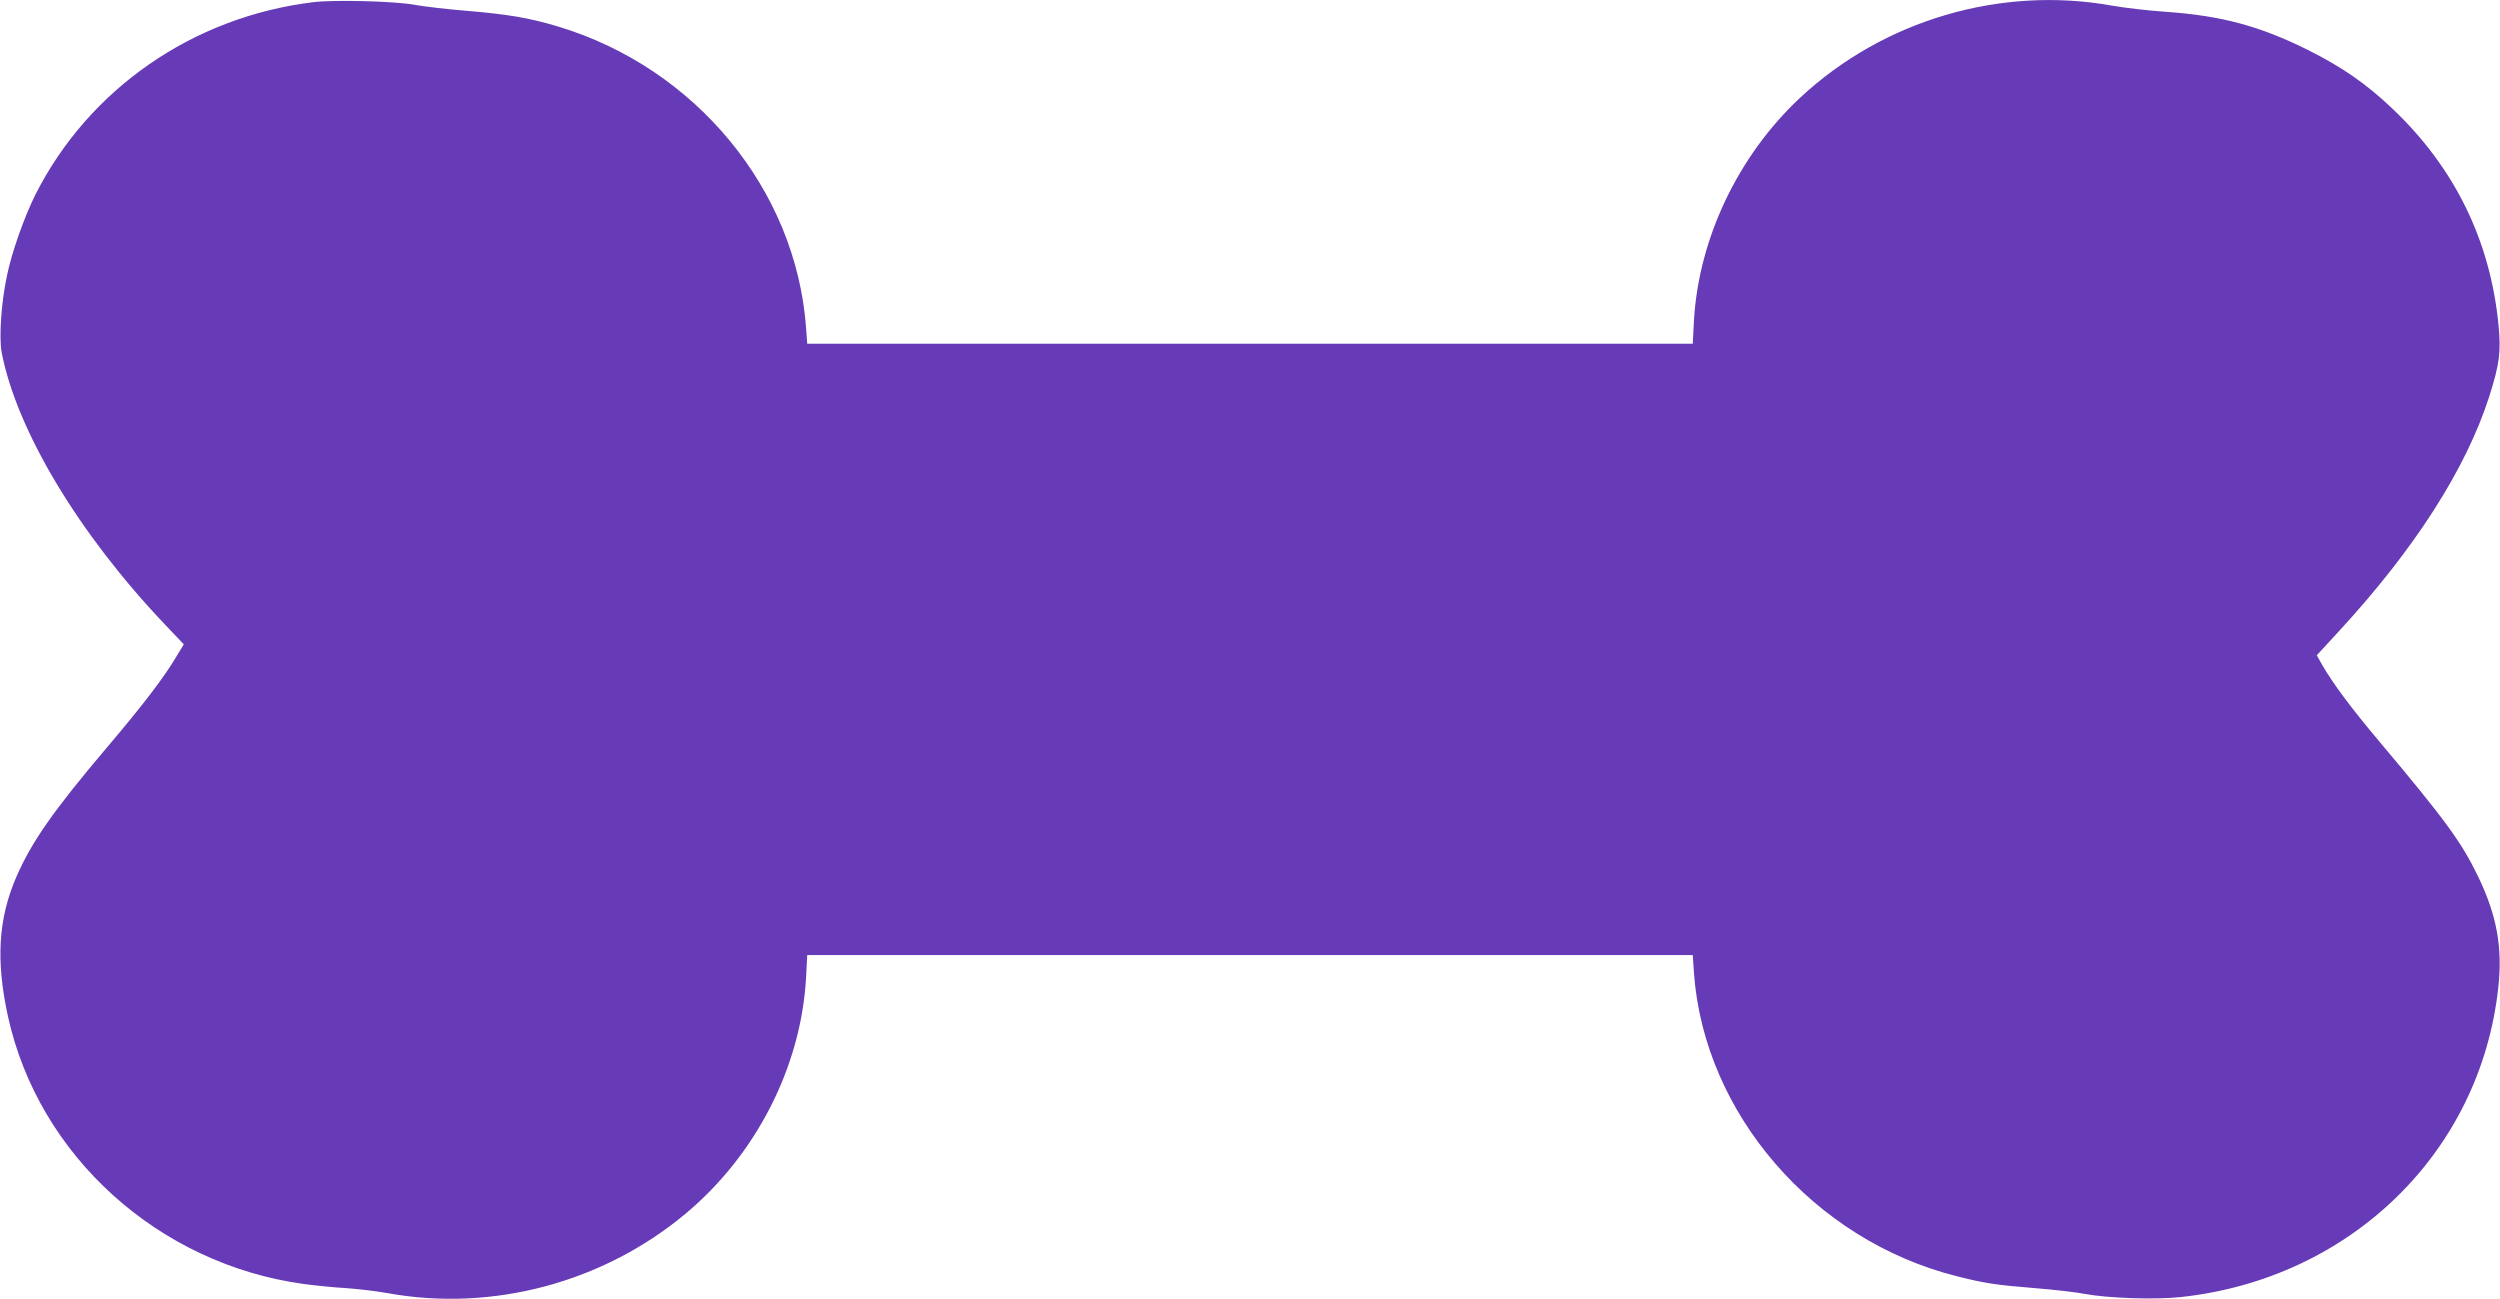
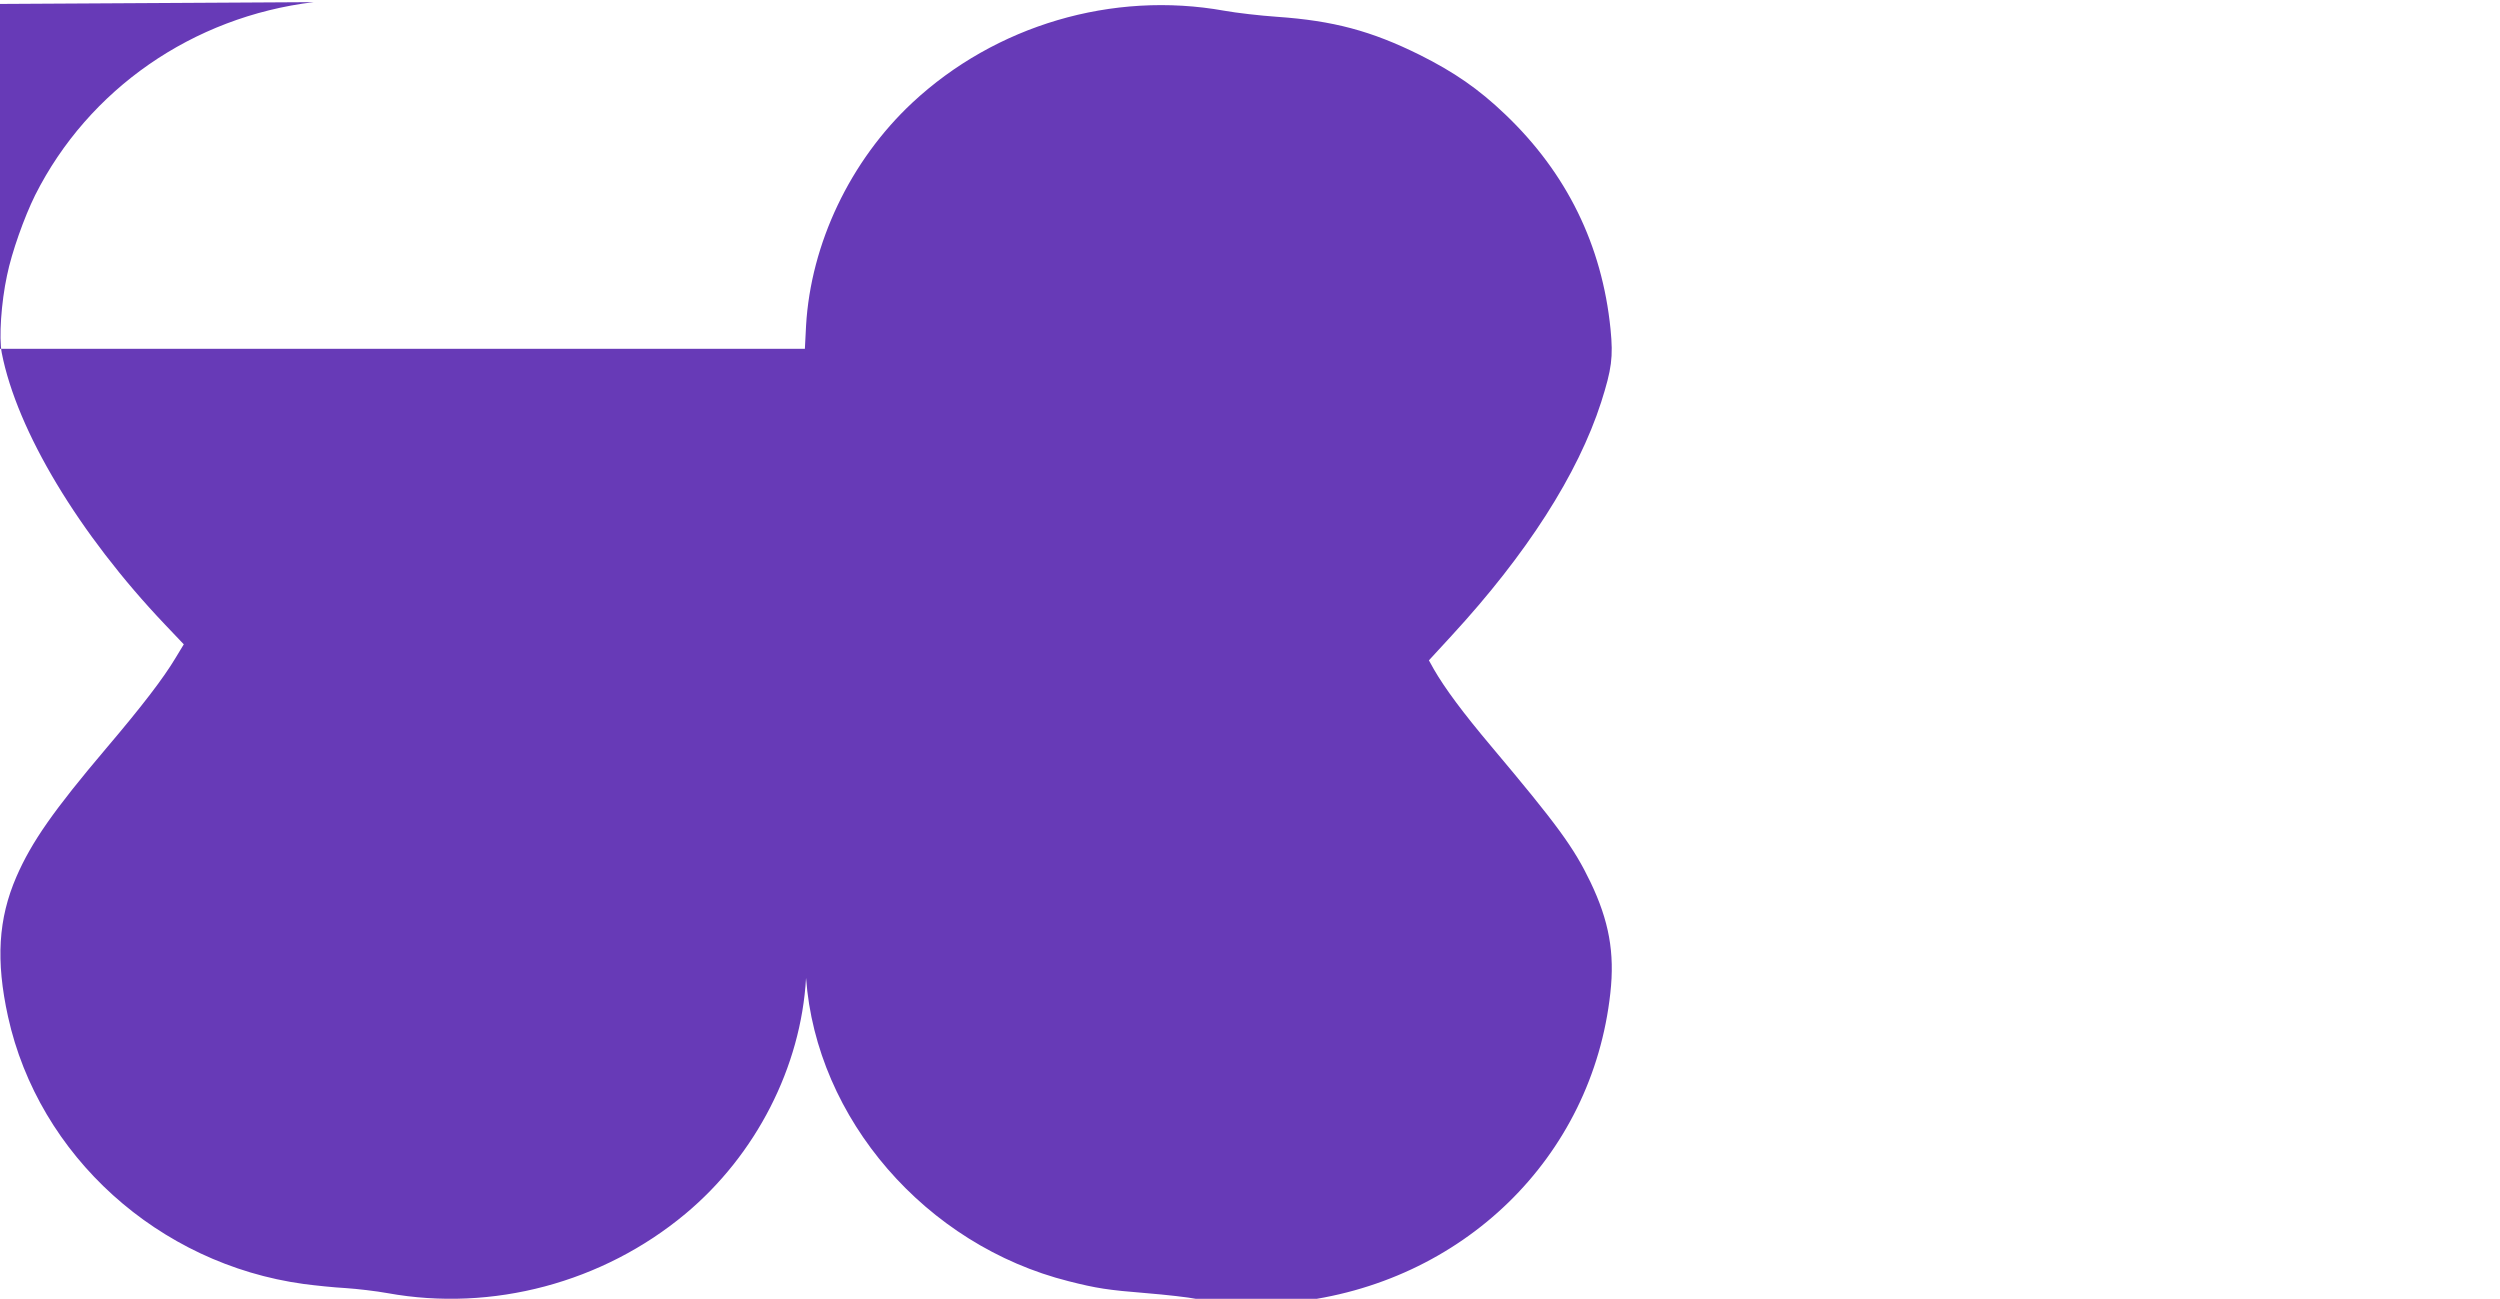
<svg xmlns="http://www.w3.org/2000/svg" version="1.0" width="1280pt" height="665pt" viewBox="0 0 1280 665" preserveAspectRatio="xMidYMid meet">
  <g transform="translate(0,665) scale(0.1,-0.1)" fill="#673ab7" stroke="none">
-     <path d="M1605 6639 c-619 -75 -1152 -446 -1425 -988 -56 -113 -120 -293 -144 -411 -30 -139 -42 -320 -27 -397 78 -399 395 -927 836 -1391 l96 -101 -43 -71 c-61 -102 -172 -247 -353 -460 -271 -320 -383 -480 -461 -659 -93 -215 -106 -429 -43 -716 157 -713 770 -1267 1514 -1369 61 -8 157 -18 215 -21 58 -4 155 -15 215 -26 536 -97 1102 54 1524 406 362 302 592 752 618 1208 l6 117 2267 0 2267 0 6 -91 c52 -721 613 -1369 1345 -1553 142 -36 199 -45 398 -61 98 -8 215 -21 259 -30 119 -22 361 -30 490 -16 869 93 1534 741 1626 1583 23 206 -7 370 -102 568 -85 177 -169 292 -508 695 -144 171 -237 296 -294 395 l-25 45 115 125 c386 419 648 828 767 1197 54 170 62 230 48 373 -43 431 -225 801 -540 1101 -136 130 -261 216 -437 304 -248 123 -443 175 -731 195 -87 6 -208 20 -269 31 -573 103 -1172 -74 -1598 -471 -318 -297 -520 -722 -544 -1142 l-6 -118 -2267 0 -2267 0 -6 83 c-52 706 -565 1329 -1269 1541 -150 45 -258 63 -473 81 -99 8 -216 22 -260 30 -99 19 -412 27 -520 14z" />
+     <path d="M1605 6639 c-619 -75 -1152 -446 -1425 -988 -56 -113 -120 -293 -144 -411 -30 -139 -42 -320 -27 -397 78 -399 395 -927 836 -1391 l96 -101 -43 -71 c-61 -102 -172 -247 -353 -460 -271 -320 -383 -480 -461 -659 -93 -215 -106 -429 -43 -716 157 -713 770 -1267 1514 -1369 61 -8 157 -18 215 -21 58 -4 155 -15 215 -26 536 -97 1102 54 1524 406 362 302 592 752 618 1208 c52 -721 613 -1369 1345 -1553 142 -36 199 -45 398 -61 98 -8 215 -21 259 -30 119 -22 361 -30 490 -16 869 93 1534 741 1626 1583 23 206 -7 370 -102 568 -85 177 -169 292 -508 695 -144 171 -237 296 -294 395 l-25 45 115 125 c386 419 648 828 767 1197 54 170 62 230 48 373 -43 431 -225 801 -540 1101 -136 130 -261 216 -437 304 -248 123 -443 175 -731 195 -87 6 -208 20 -269 31 -573 103 -1172 -74 -1598 -471 -318 -297 -520 -722 -544 -1142 l-6 -118 -2267 0 -2267 0 -6 83 c-52 706 -565 1329 -1269 1541 -150 45 -258 63 -473 81 -99 8 -216 22 -260 30 -99 19 -412 27 -520 14z" />
  </g>
</svg>